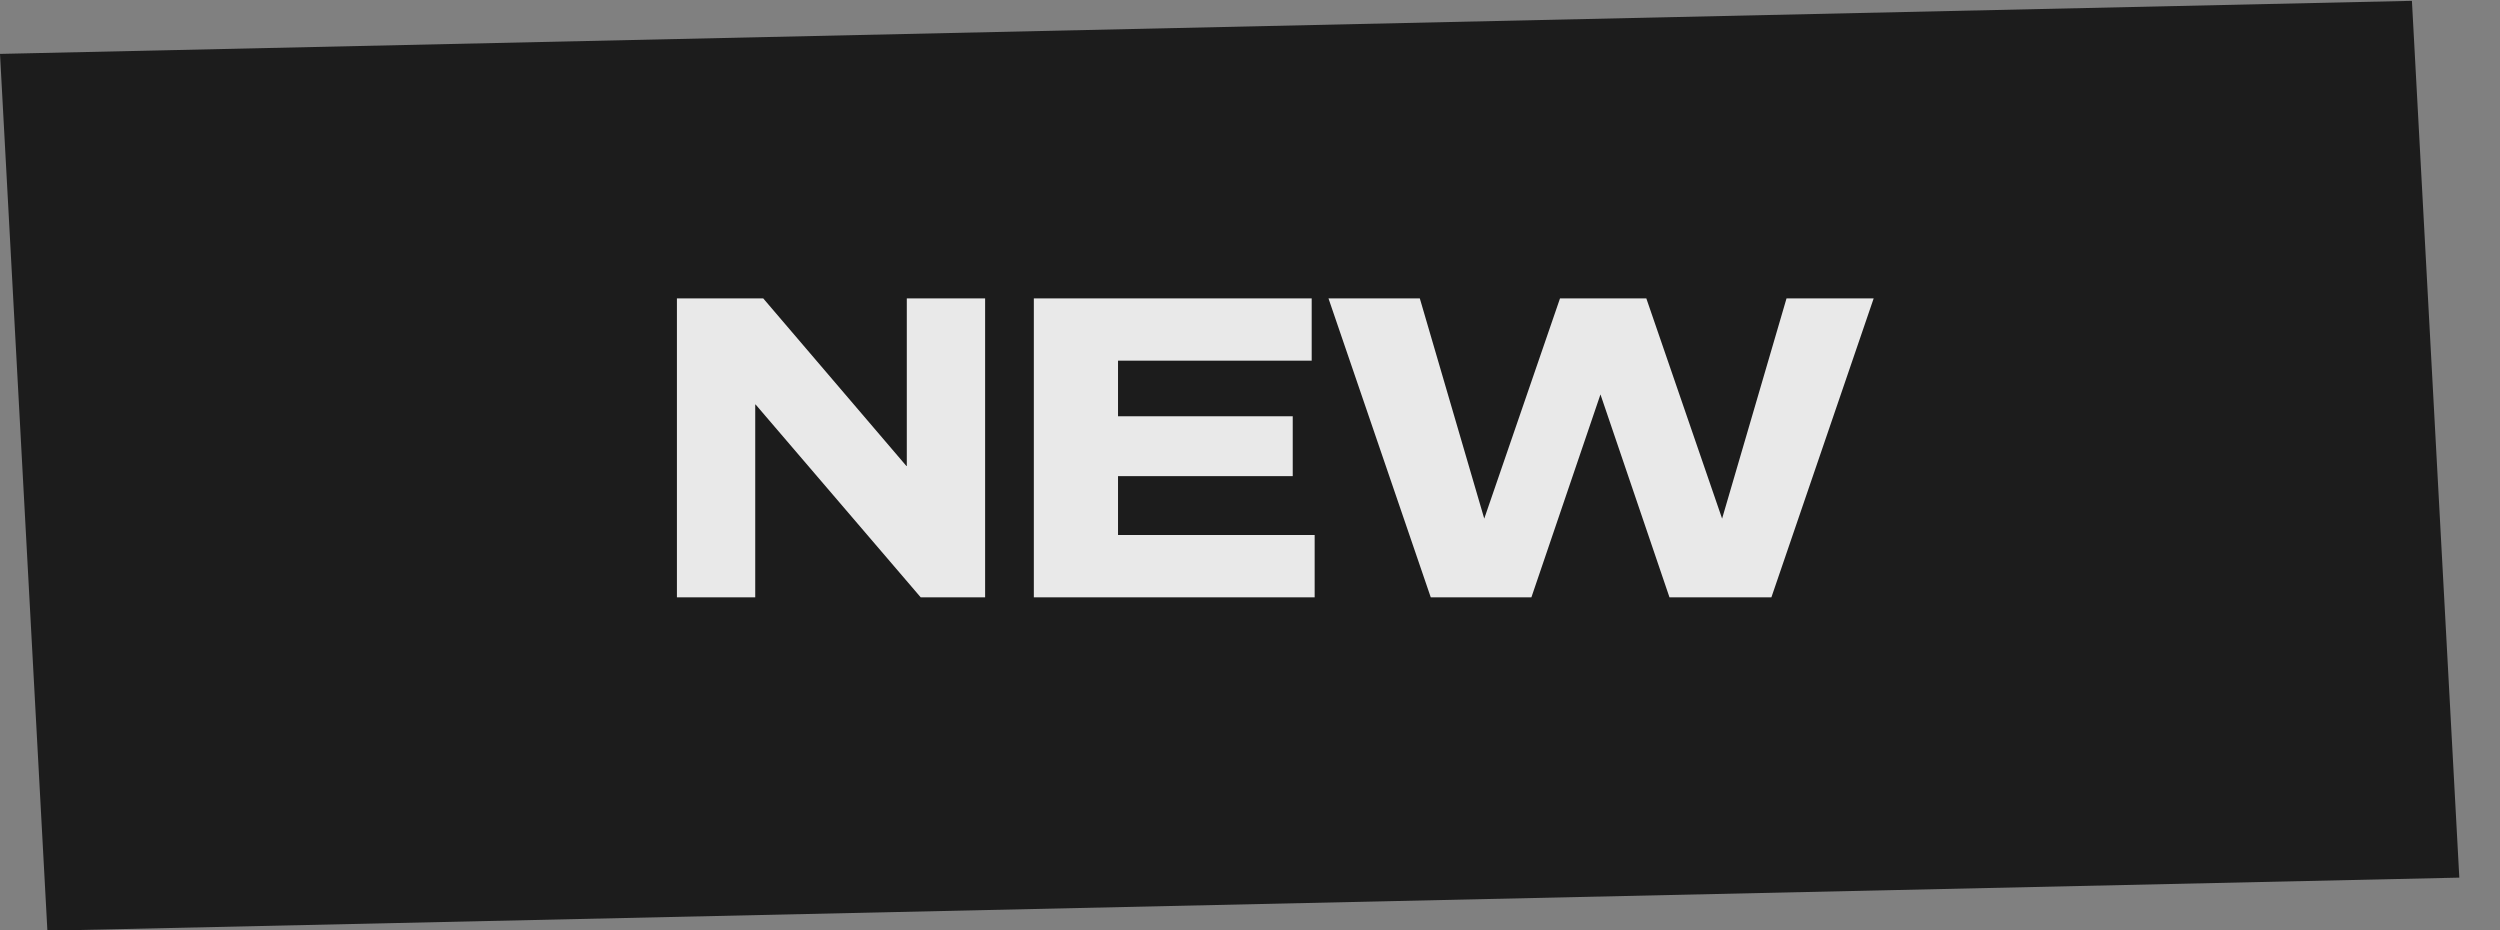
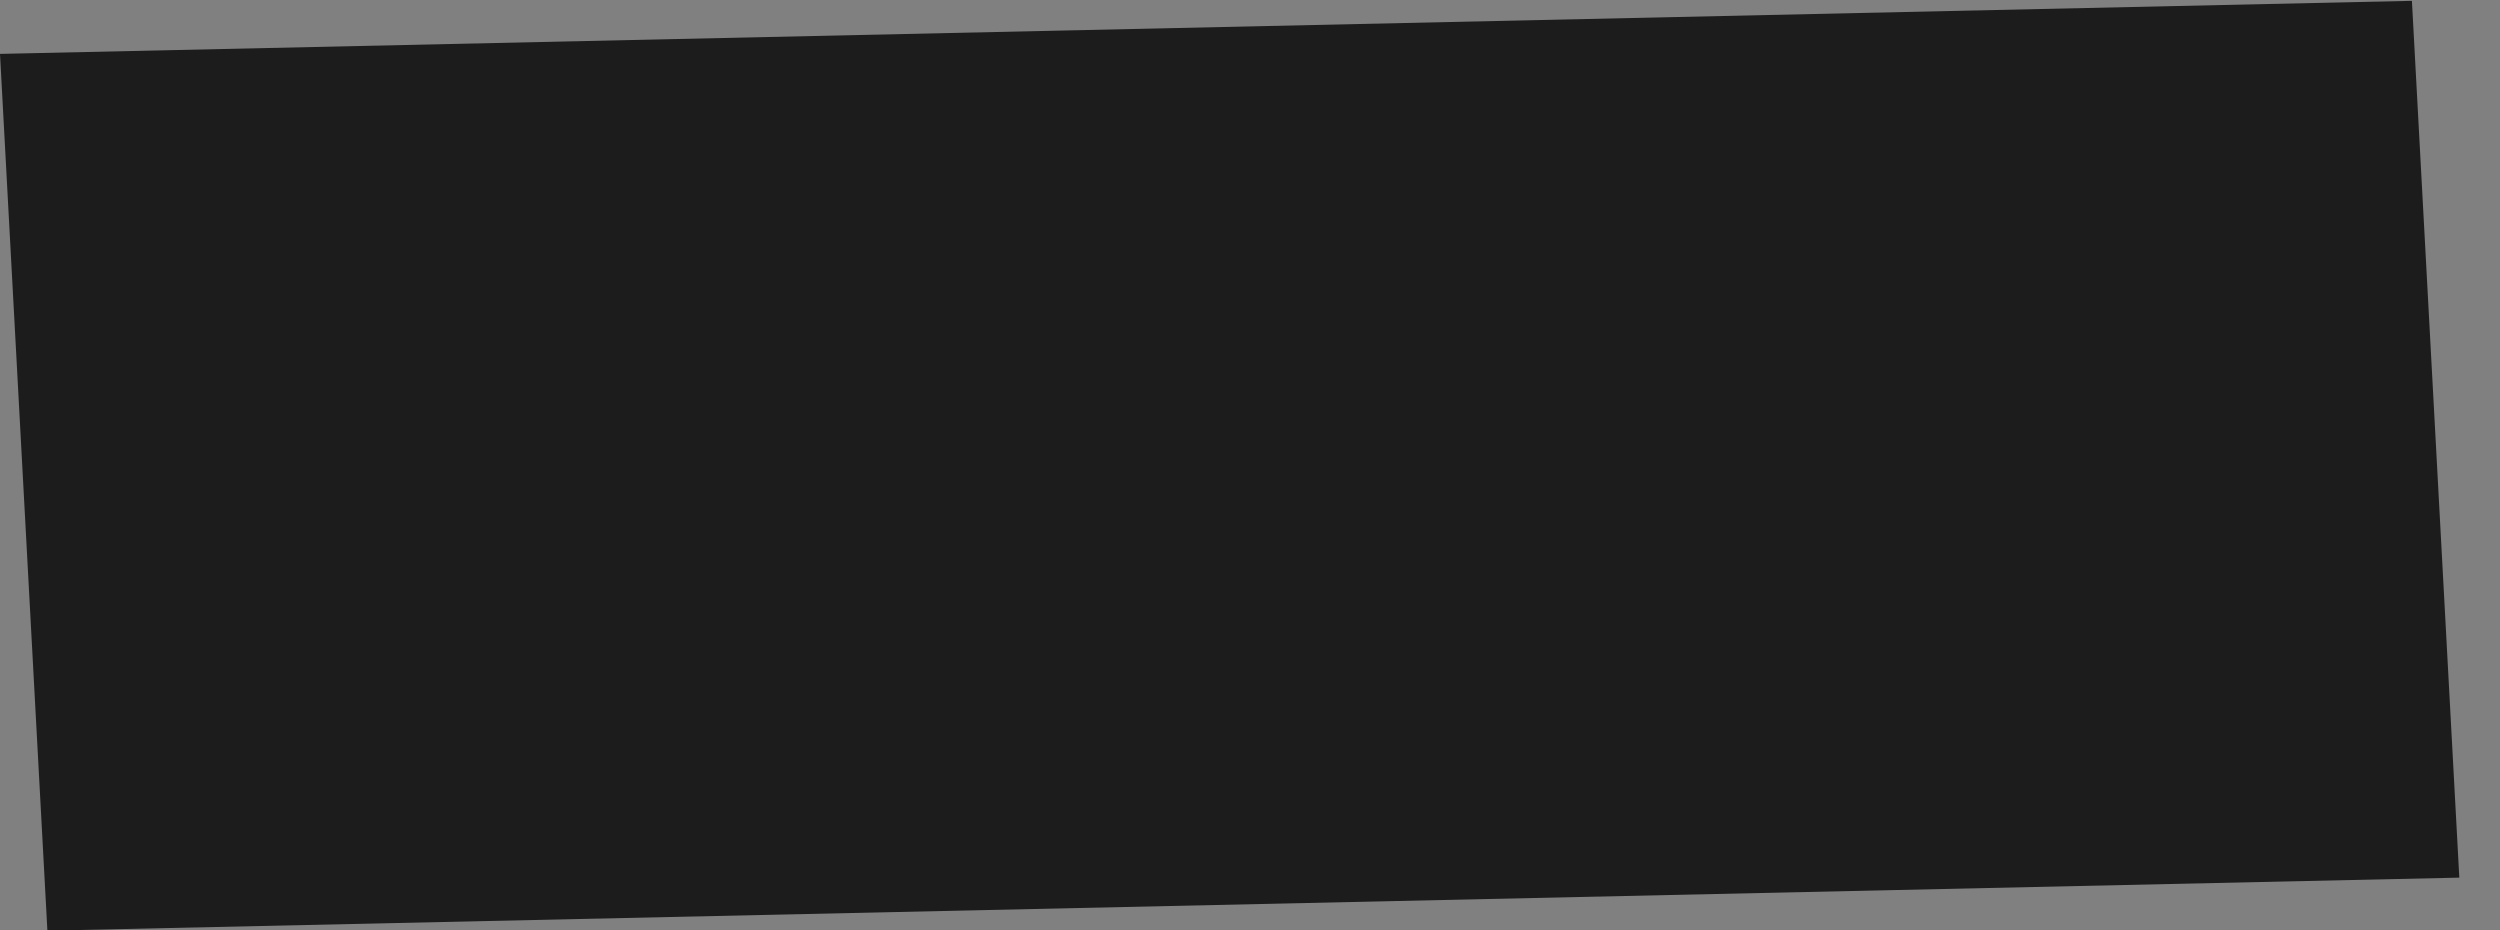
<svg xmlns="http://www.w3.org/2000/svg" width="43" height="16" viewBox="0 0 43 16" fill="none">
  <rect x="0" y="0" width="43" height="16" fill="#808080" stroke="none" />
  <rect width="41.485" height="15.096" transform="matrix(1 -0.022 0.054 0.999 0 0.927)" fill="#1C1C1C" />
-   <path d="M11.643 10.274V5.133H13.128L15.59 8.015H15.597V5.133H16.944V10.274H15.836L12.997 6.958H12.99V10.274H11.643ZM17.782 10.274V5.133H22.561V6.204H19.23V7.16H22.235V8.189H19.23V9.202H22.612V10.274H17.782ZM24.609 10.274L22.85 5.133H24.421L25.529 8.92L26.832 5.133H28.317L29.62 8.92L30.728 5.133H32.227L30.468 10.274H28.715L27.528 6.784L26.34 10.274H24.609Z" fill="white" fill-opacity="0.9" />
</svg>